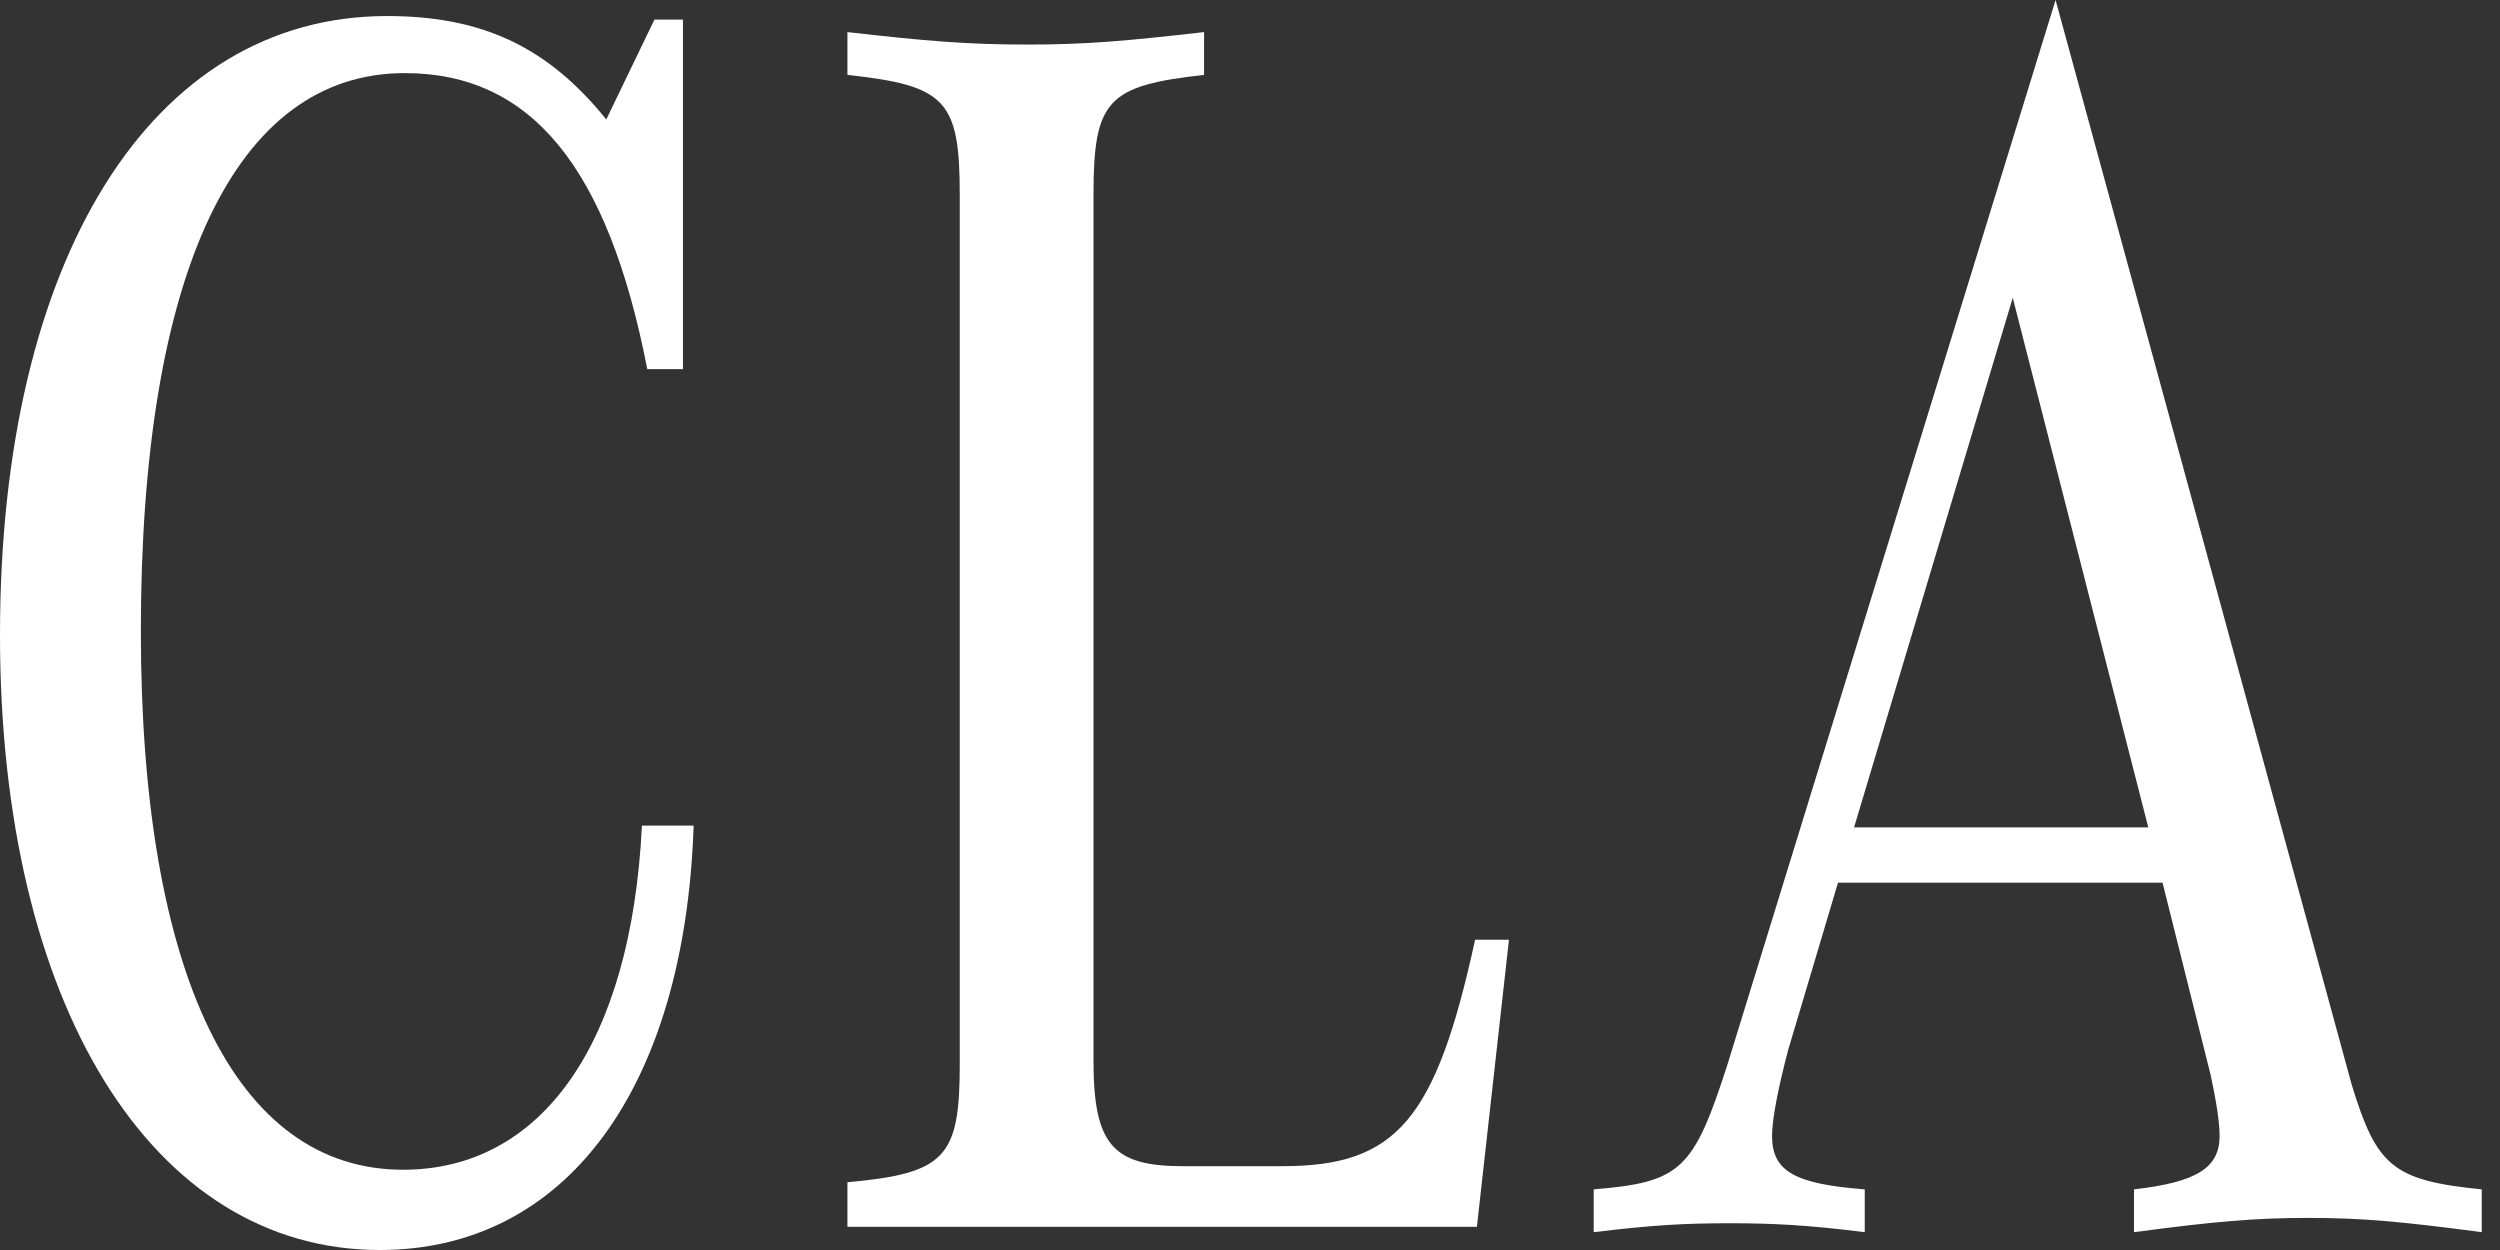
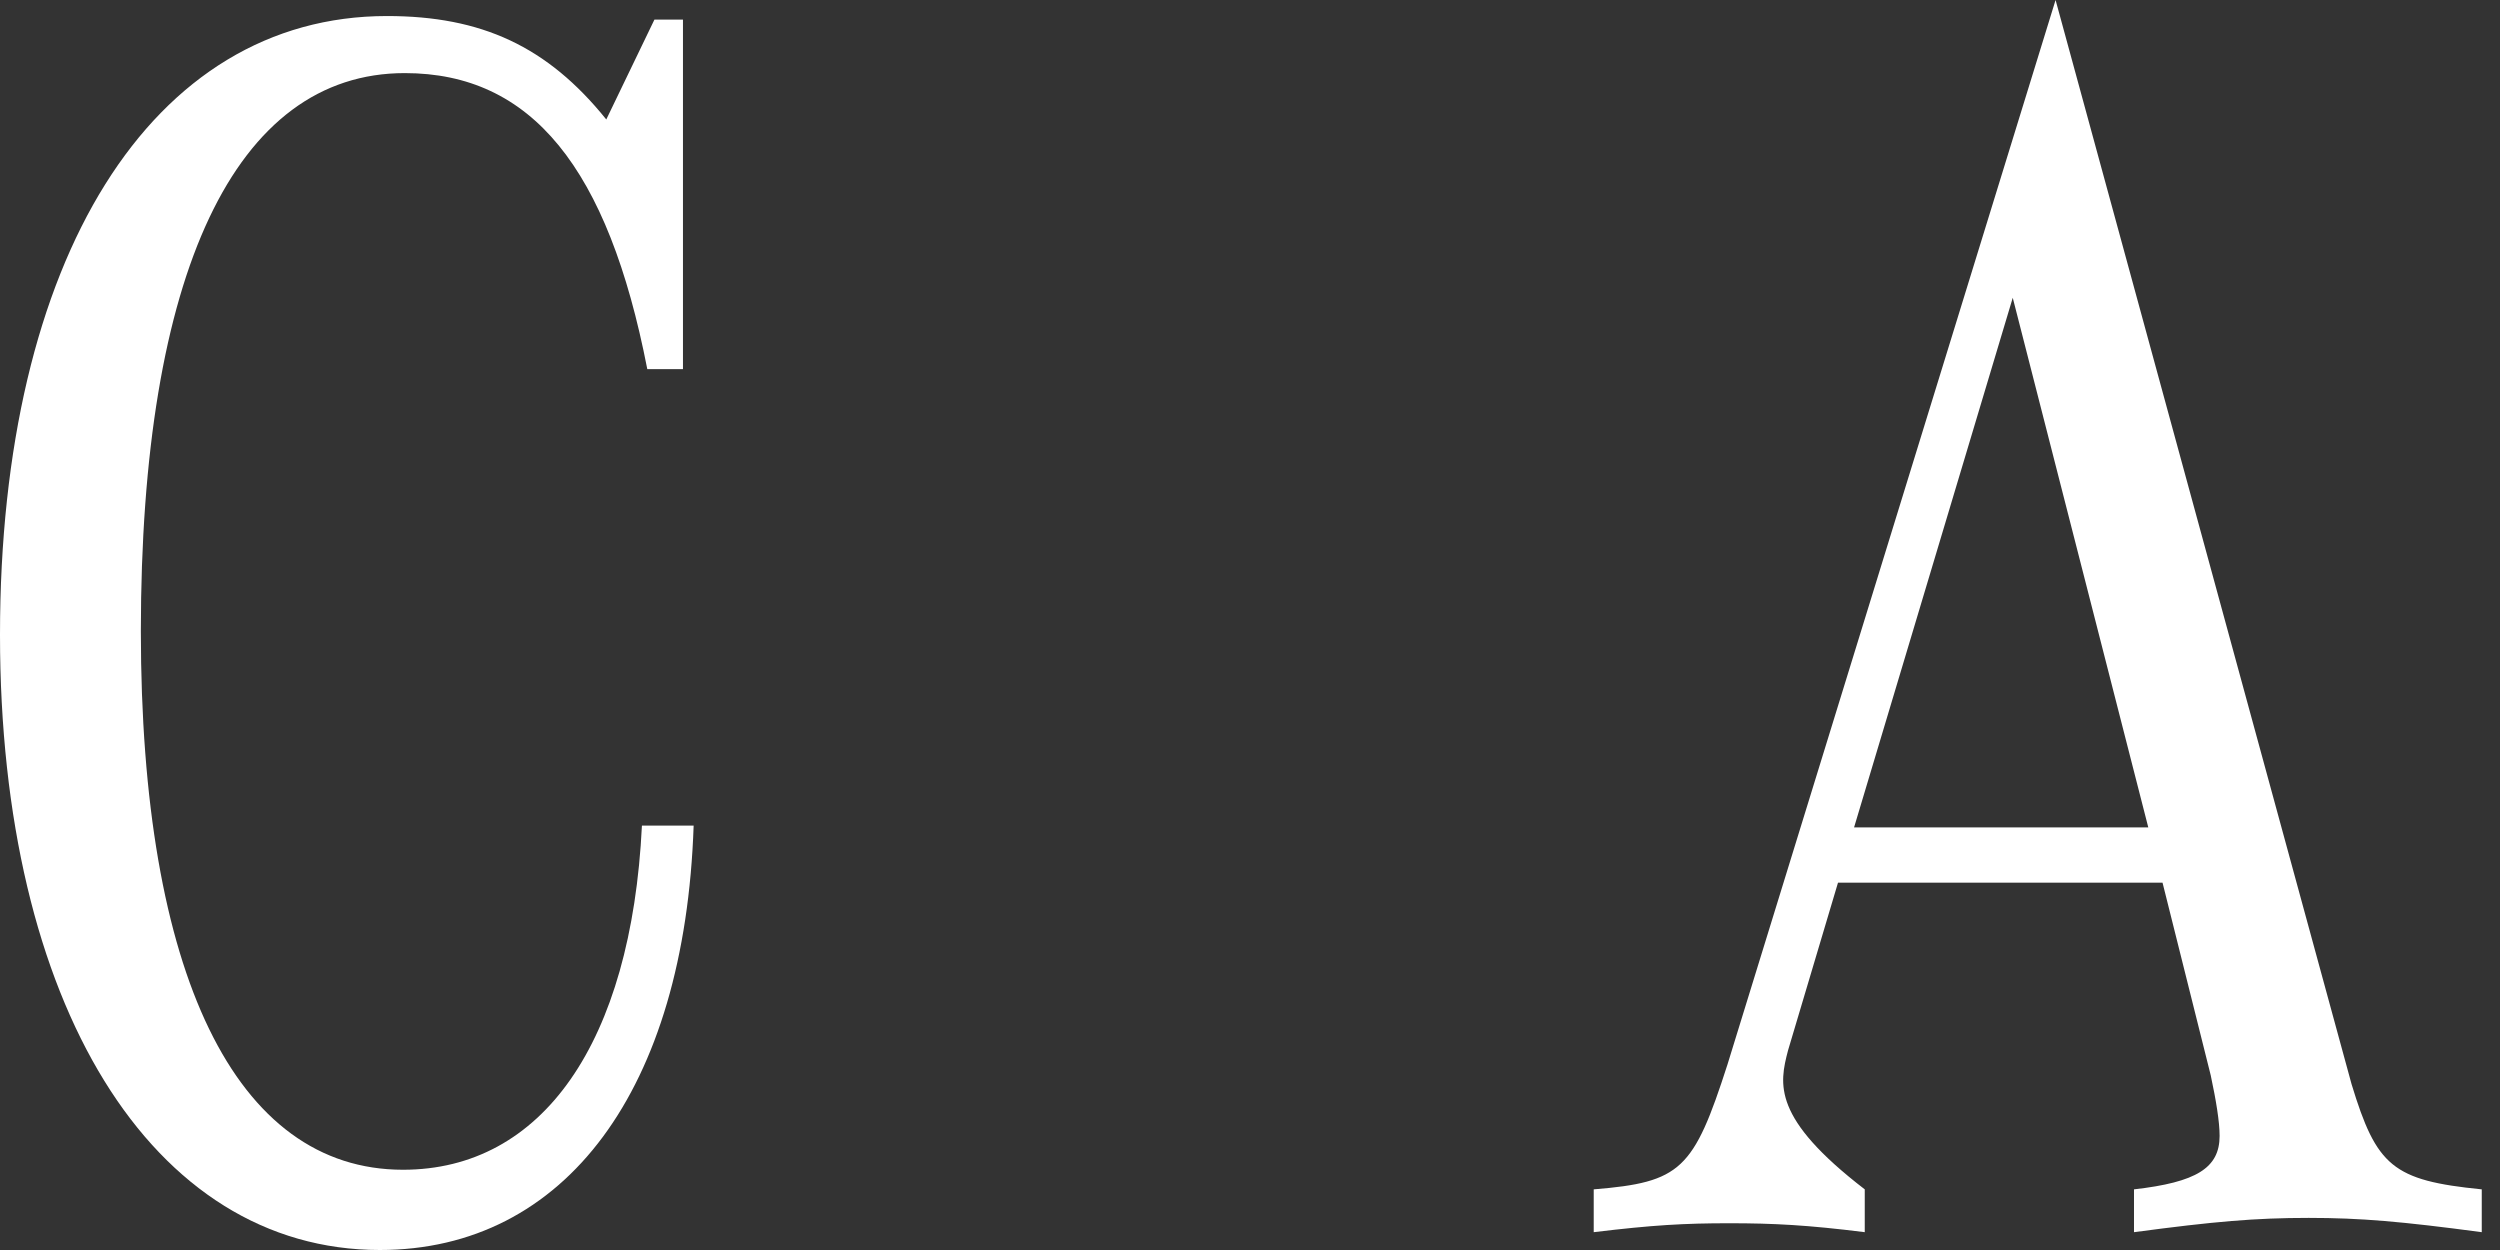
<svg xmlns="http://www.w3.org/2000/svg" width="70" height="35" viewBox="0 0 70 35" fill="none">
  <rect x="0" y="0" width="70" height="35" fill="#333333" stroke="none" />
  <path d="M17.974 23.117C17.675 29.208 15.178 32.753 11.284 32.753C6.591 32.753 3.944 27.261 3.944 17.675C3.944 7.639 6.591 2.047 11.334 2.047C14.879 2.047 17.026 4.693 18.124 10.335H19.123V0.549H18.324L16.976 3.345C15.328 1.298 13.481 0.449 10.835 0.449C4.244 0.449 0 7.24 0 17.775C0 28.11 4.244 35 10.635 35C15.827 35 19.173 30.506 19.422 23.117H17.974Z" fill="white" />
-   <path d="M42.251 26.312H41.303C40.204 31.355 39.106 32.653 35.91 32.653H33.114C31.167 32.653 30.618 32.054 30.618 29.708V5.442C30.618 2.796 31.017 2.397 33.714 2.097V0.899C31.517 1.148 30.418 1.248 28.771 1.248C27.073 1.248 25.925 1.148 23.728 0.899V2.097C26.474 2.397 26.873 2.796 26.873 5.442V29.807C26.873 32.404 26.474 32.853 23.728 33.103V34.351H41.353L42.251 26.312Z" fill="white" />
-   <path d="M51.464 24.715H60.551L61.9 30.107C62.049 30.806 62.149 31.405 62.149 31.805C62.149 32.703 61.5 33.103 59.752 33.302V34.501C61.999 34.201 63.148 34.101 64.645 34.101C66.094 34.101 67.242 34.201 69.489 34.501V33.302C66.992 33.053 66.543 32.653 65.844 30.357L57.556 0L48.369 29.807C47.42 32.753 47.071 33.103 44.624 33.302V34.501C46.272 34.301 47.17 34.251 48.419 34.251C49.667 34.251 50.616 34.301 52.213 34.501V33.302C50.266 33.153 49.617 32.803 49.617 31.805C49.617 31.305 49.817 30.357 50.066 29.408L51.464 24.715ZM51.914 23.167L56.357 8.338L60.152 23.167H51.914Z" fill="white" />
+   <path d="M51.464 24.715H60.551L61.9 30.107C62.049 30.806 62.149 31.405 62.149 31.805C62.149 32.703 61.5 33.103 59.752 33.302V34.501C61.999 34.201 63.148 34.101 64.645 34.101C66.094 34.101 67.242 34.201 69.489 34.501V33.302C66.992 33.053 66.543 32.653 65.844 30.357L57.556 0L48.369 29.807C47.42 32.753 47.071 33.103 44.624 33.302V34.501C46.272 34.301 47.17 34.251 48.419 34.251C49.667 34.251 50.616 34.301 52.213 34.501V33.302C49.617 31.305 49.817 30.357 50.066 29.408L51.464 24.715ZM51.914 23.167L56.357 8.338L60.152 23.167H51.914Z" fill="white" />
</svg>